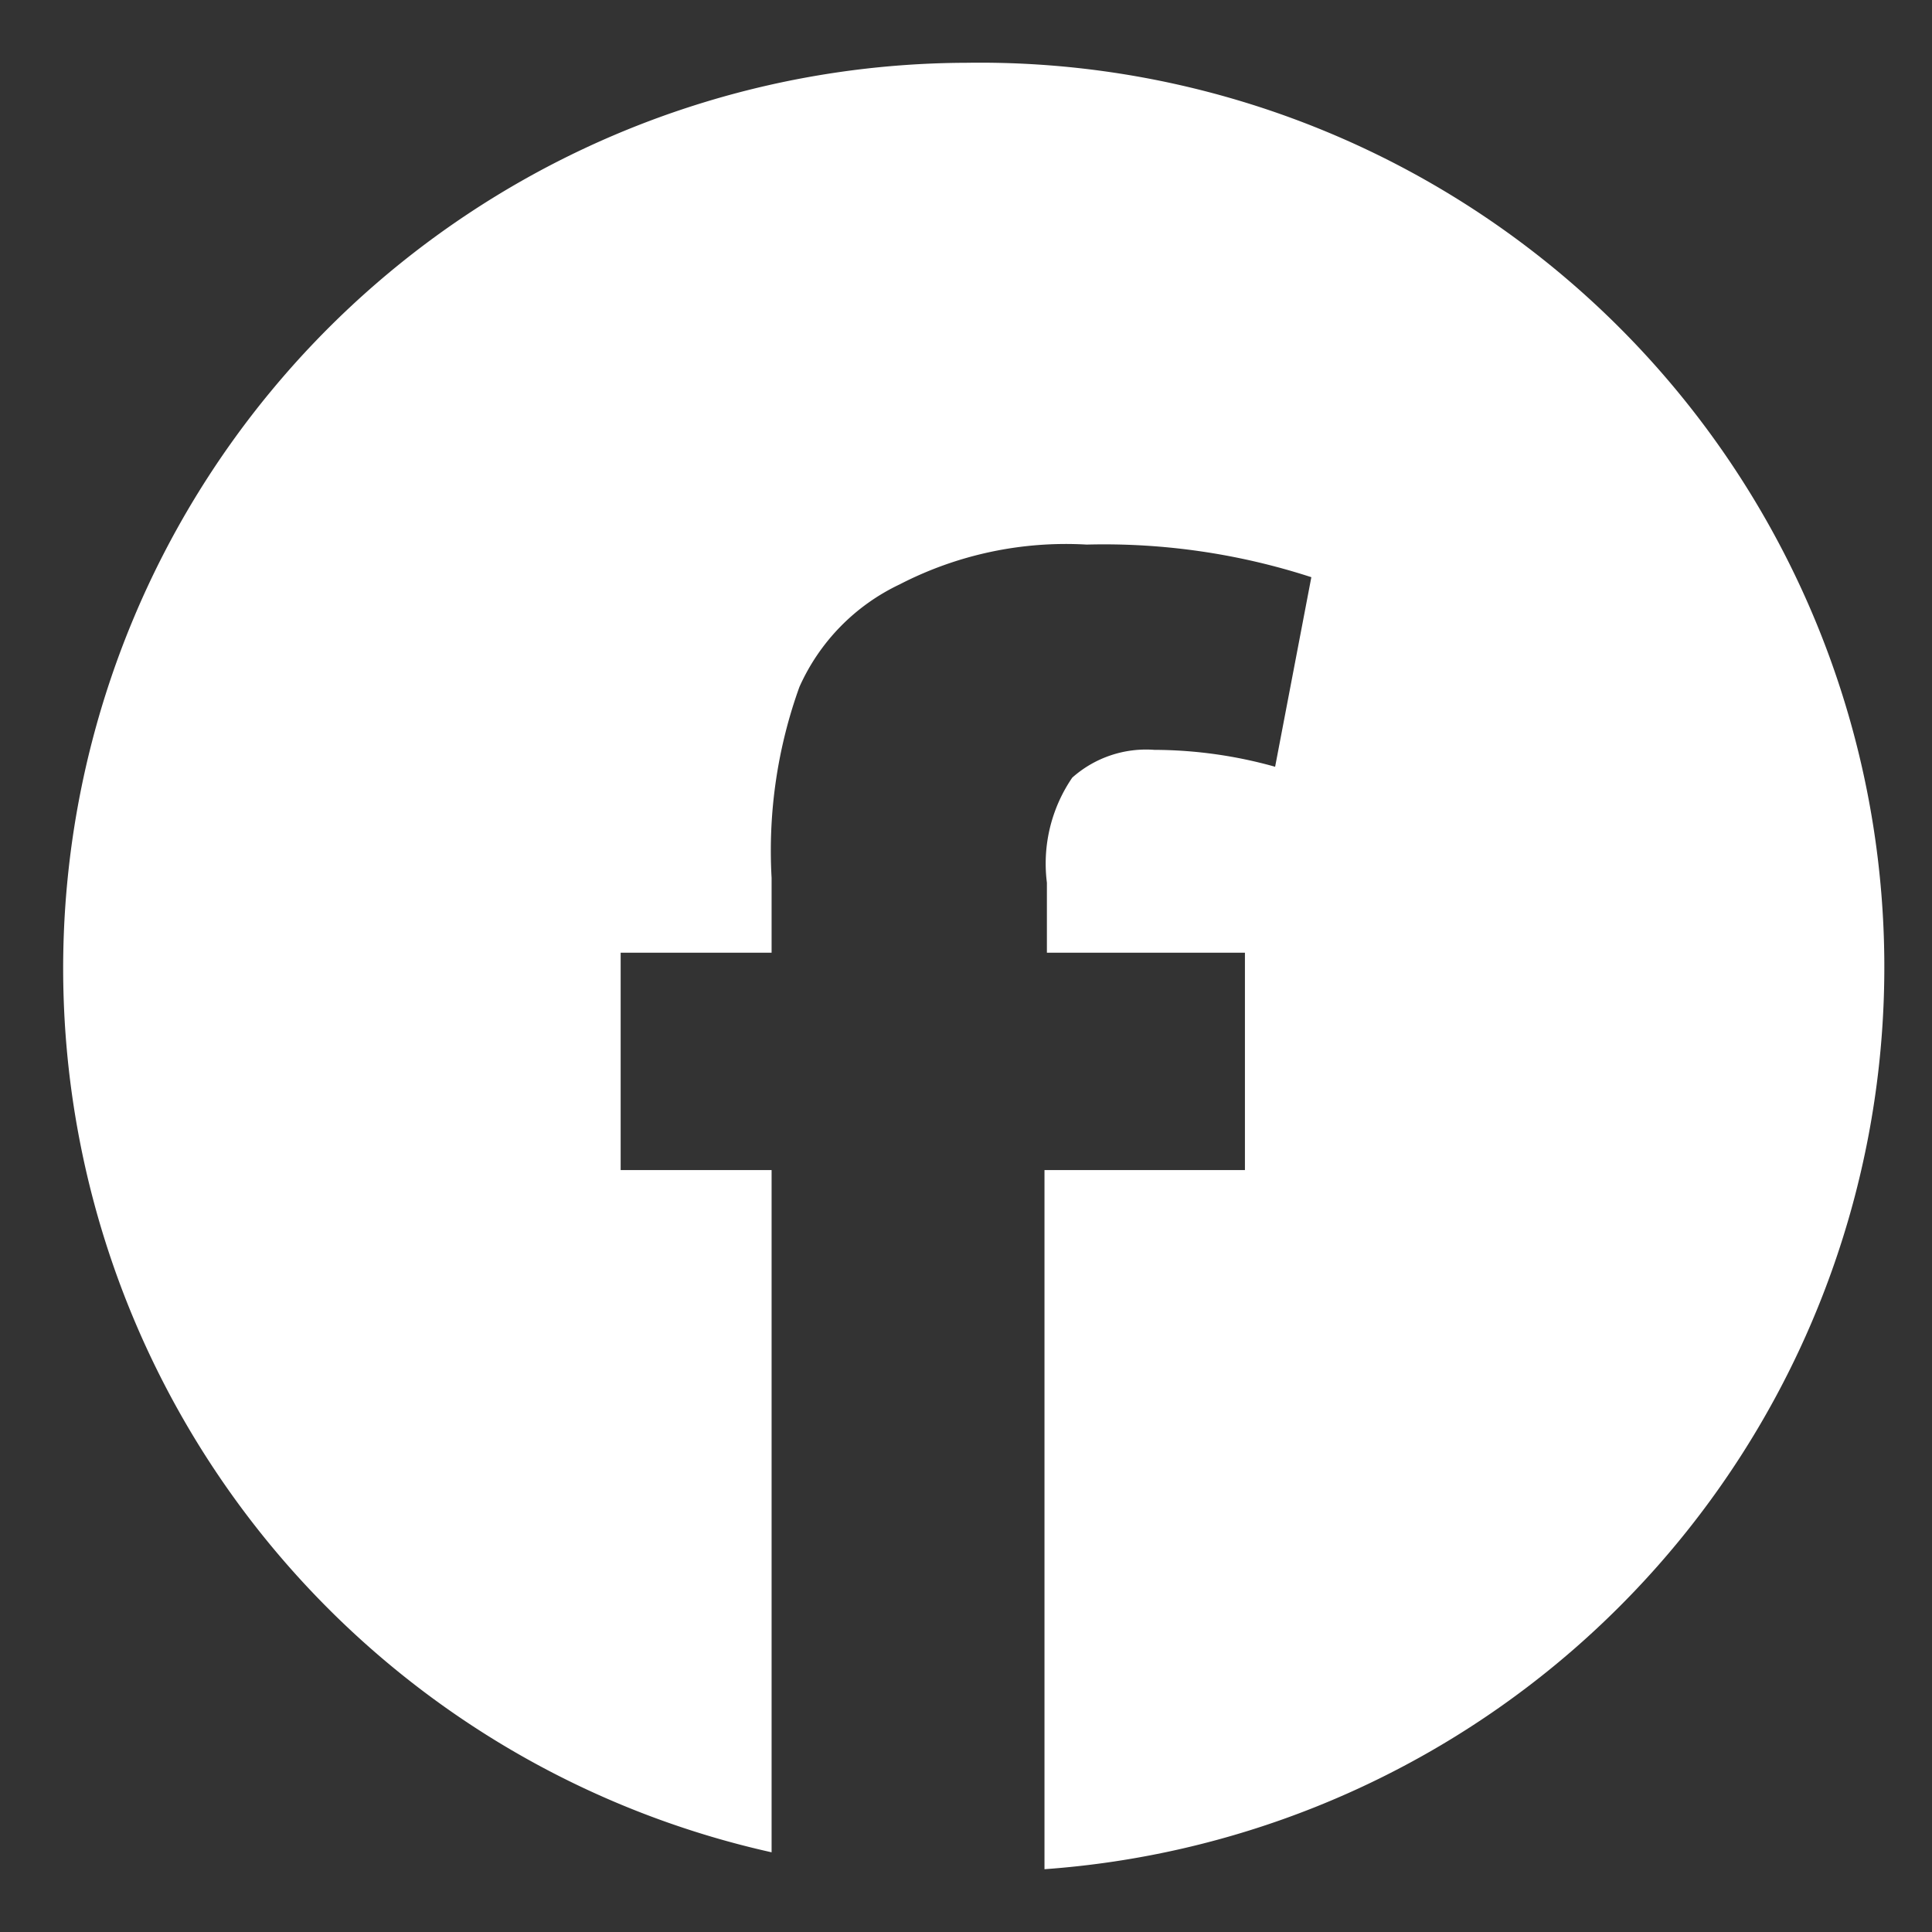
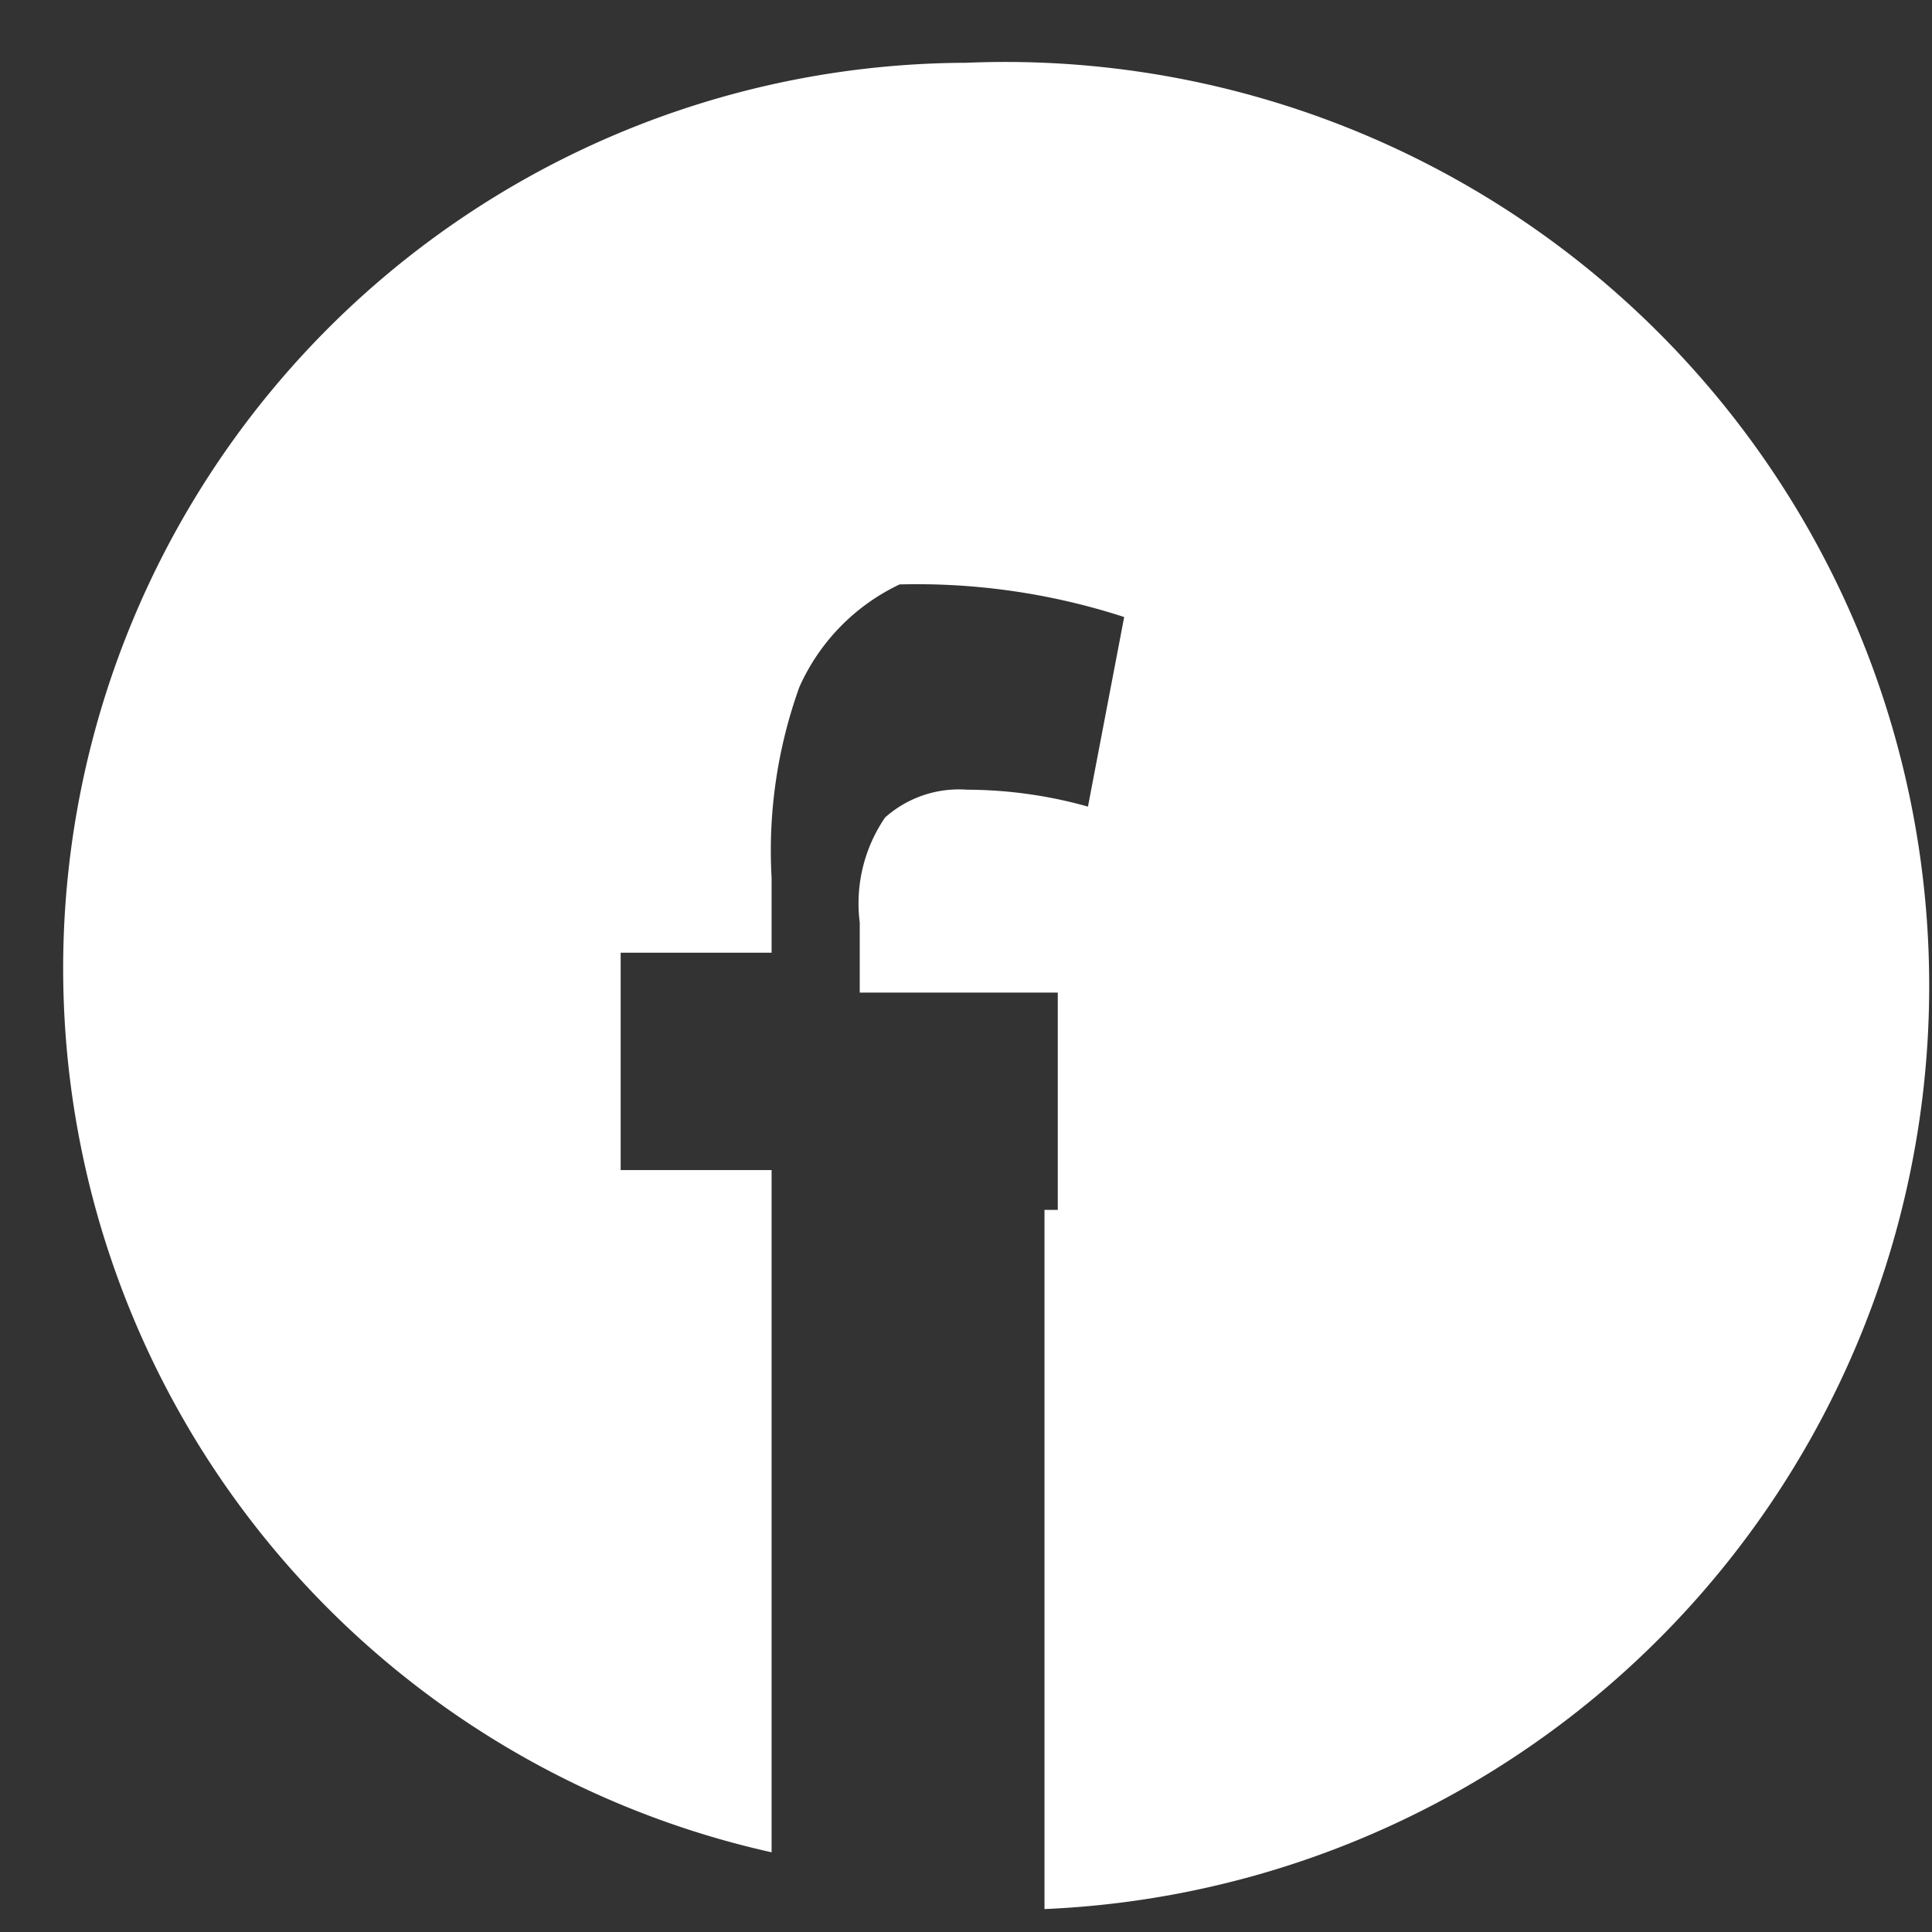
<svg xmlns="http://www.w3.org/2000/svg" id="Layer_1" data-name="Layer 1" viewBox="0 0 16 16">
  <rect x="0" y="0" width="16" height="16" fill="#333333" stroke="none" />
  <defs>
    <style>.cls-1{fill:#fff;}</style>
  </defs>
  <title>icon_fb</title>
-   <path class="cls-1" d="M8,.52A7.5,7.5,0,0,0,6.39,15.34V9.69H5.14V7.89H6.39V7.27a4,4,0,0,1,.23-1.58,1.71,1.71,0,0,1,.83-.85A3,3,0,0,1,9,4.51a5.55,5.55,0,0,1,1.86.27l-.3,1.57a3.73,3.73,0,0,0-1-.14.92.92,0,0,0-.68.23,1.26,1.26,0,0,0-.21.87v.58h1.64v1.8H8.65v5.79A7.49,7.49,0,0,0,8,.52Z" />
+   <path class="cls-1" d="M8,.52A7.5,7.5,0,0,0,6.39,15.34V9.69H5.14V7.89H6.39V7.27a4,4,0,0,1,.23-1.58,1.71,1.71,0,0,1,.83-.85a5.55,5.55,0,0,1,1.86.27l-.3,1.57a3.73,3.73,0,0,0-1-.14.92.92,0,0,0-.68.23,1.26,1.26,0,0,0-.21.87v.58h1.64v1.8H8.65v5.79A7.49,7.49,0,0,0,8,.52Z" />
</svg>